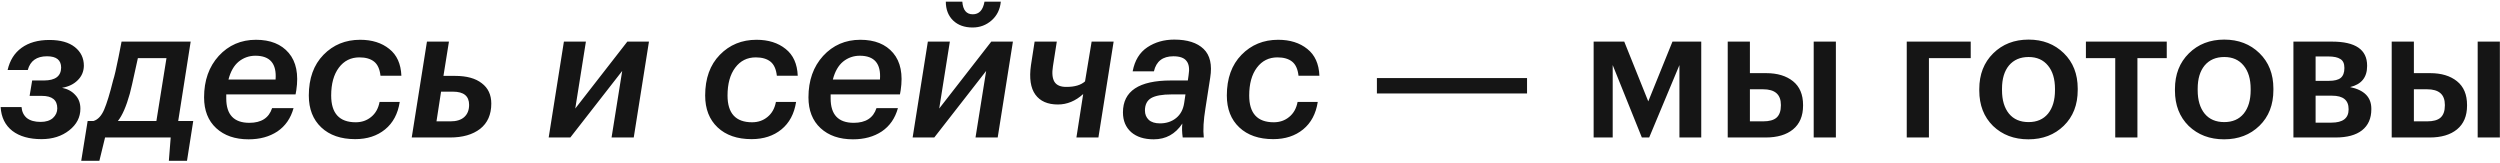
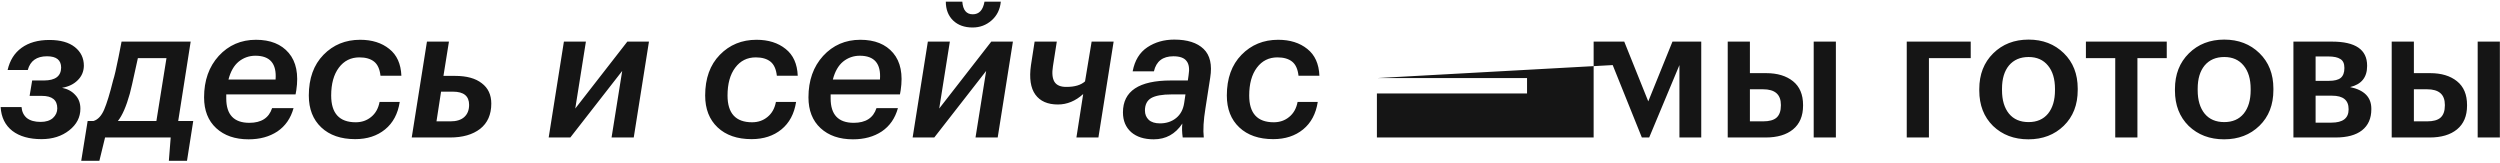
<svg xmlns="http://www.w3.org/2000/svg" width="1091" height="71" viewBox="0 0 1091 71" fill="none">
-   <path d="M18.12 60.72C12.787 60.72 8.547 59.52 5.4 57.12C2.253 54.667 0.547 51.2 0.28 46.72H9.4C9.56 48.747 10.333 50.347 11.72 51.52C13.16 52.64 15.16 53.2 17.72 53.2C20.013 53.2 21.8 52.64 23.08 51.52C24.36 50.347 25 48.933 25 47.28C25 43.653 22.76 41.84 18.28 41.84H12.92L14.04 35.12H19.16C24.12 35.12 26.627 33.253 26.68 29.52C26.68 26.213 24.627 24.56 20.52 24.56C15.987 24.56 13.187 26.56 12.12 30.56H3.32C4.28 26.347 6.307 23.12 9.4 20.88C12.547 18.587 16.6 17.44 21.56 17.44C26.36 17.44 30.067 18.48 32.68 20.56C35.293 22.64 36.6 25.36 36.6 28.72C36.547 31.227 35.64 33.333 33.88 35.04C32.173 36.747 29.907 37.84 27.08 38.32C29.48 38.8 31.4 39.84 32.84 41.44C34.333 42.987 35.08 44.987 35.08 47.44C35.08 51.173 33.453 54.32 30.2 56.88C26.947 59.44 22.92 60.72 18.12 60.72ZM72.65 25.36H60.17C60.17 25.467 59.717 27.52 58.81 31.52C57.957 35.52 57.237 38.64 56.65 40.88C55.103 46.427 53.37 50.4 51.45 52.8H68.25L72.65 25.36ZM35.45 70.16L38.25 52.8H40.81C42.73 52.213 44.277 50.56 45.45 47.84C46.623 45.12 47.93 40.853 49.37 35.04C49.903 33.493 50.703 30.053 51.77 24.72L53.05 18.16H83.21L77.77 52.8H84.33L81.61 70.16H73.69L74.49 60H45.85L43.37 70.16H35.45ZM98.74 42.96C98.74 50.053 102.1 53.6 108.82 53.6C114.047 53.6 117.353 51.467 118.74 47.2H128.1C126.873 51.627 124.527 55.013 121.06 57.36C117.593 59.653 113.407 60.8 108.5 60.8C102.58 60.8 97.86 59.173 94.34 55.92C90.82 52.667 89.06 48.187 89.06 42.48C89.06 35.12 91.193 29.093 95.46 24.4C99.78 19.707 105.193 17.36 111.7 17.36C117.993 17.36 122.767 19.28 126.02 23.12C129.273 26.96 130.367 32.4 129.3 39.44L128.98 41.2H98.74V42.96ZM111.46 24.32C108.74 24.32 106.313 25.173 104.18 26.88C102.1 28.587 100.607 31.2 99.7 34.72H120.26C120.793 27.787 117.86 24.32 111.46 24.32ZM155.005 60.72C148.765 60.72 143.832 59.013 140.205 55.6C136.578 52.187 134.765 47.547 134.765 41.68C134.765 34.213 136.898 28.293 141.165 23.92C145.432 19.547 150.765 17.36 157.165 17.36C162.338 17.36 166.578 18.693 169.885 21.36C173.192 23.973 174.952 27.867 175.165 33.04H166.045C165.725 30.16 164.792 28.107 163.245 26.88C161.698 25.653 159.565 25.04 156.845 25.04C153.112 25.04 150.125 26.533 147.885 29.52C145.645 32.507 144.525 36.56 144.525 41.68C144.525 49.467 148.098 53.36 155.245 53.36C157.858 53.36 160.098 52.587 161.965 51.04C163.885 49.493 165.112 47.307 165.645 44.48H174.445C173.645 49.653 171.512 53.653 168.045 56.48C164.578 59.307 160.232 60.72 155.005 60.72ZM186.321 18.16H195.921L193.521 33.12H198.641C203.655 33.12 207.521 34.187 210.241 36.32C213.015 38.4 214.401 41.36 214.401 45.2C214.401 50 212.775 53.68 209.521 56.24C206.268 58.747 201.895 60 196.401 60H179.681L186.321 18.16ZM192.481 40L190.481 52.96H196.561C199.175 52.96 201.175 52.347 202.561 51.12C204.001 49.84 204.721 48.053 204.721 45.76C204.721 41.92 202.375 40 197.681 40H192.481ZM239.447 60L246.087 18.16H255.687L251.047 47.36L273.767 18.16H283.207L276.567 60H266.887L271.527 30.96L248.887 60H239.447ZM327.974 60.72C321.734 60.72 316.8 59.013 313.174 55.6C309.547 52.187 307.734 47.547 307.734 41.68C307.734 34.213 309.867 28.293 314.134 23.92C318.4 19.547 323.734 17.36 330.134 17.36C335.307 17.36 339.547 18.693 342.854 21.36C346.16 23.973 347.92 27.867 348.134 33.04H339.014C338.694 30.16 337.76 28.107 336.214 26.88C334.667 25.653 332.534 25.04 329.814 25.04C326.08 25.04 323.094 26.533 320.854 29.52C318.614 32.507 317.494 36.56 317.494 41.68C317.494 49.467 321.067 53.36 328.214 53.36C330.827 53.36 333.067 52.587 334.934 51.04C336.854 49.493 338.08 47.307 338.614 44.48H347.414C346.614 49.653 344.48 53.653 341.014 56.48C337.547 59.307 333.2 60.72 327.974 60.72ZM362.49 42.96C362.49 50.053 365.85 53.6 372.57 53.6C377.797 53.6 381.103 51.467 382.49 47.2H391.85C390.623 51.627 388.277 55.013 384.81 57.36C381.343 59.653 377.157 60.8 372.25 60.8C366.33 60.8 361.61 59.173 358.09 55.92C354.57 52.667 352.81 48.187 352.81 42.48C352.81 35.12 354.943 29.093 359.21 24.4C363.53 19.707 368.943 17.36 375.45 17.36C381.743 17.36 386.517 19.28 389.77 23.12C393.023 26.96 394.117 32.4 393.05 39.44L392.73 41.2H362.49V42.96ZM375.21 24.32C372.49 24.32 370.063 25.173 367.93 26.88C365.85 28.587 364.357 31.2 363.45 34.72H384.01C384.543 27.787 381.61 24.32 375.21 24.32ZM424.435 12C420.915 12 418.088 10.987 415.955 8.96C413.822 6.88 412.755 4.133 412.755 0.72H419.955C420.222 4.4 421.742 6.24 424.515 6.24C427.288 6.24 428.995 4.4 429.635 0.72H436.755C436.435 4.08 435.102 6.8 432.755 8.88C430.408 10.96 427.635 12 424.435 12ZM398.275 60L404.915 18.16H414.515L409.875 47.36L432.595 18.16H442.035L435.395 60H425.715L430.355 30.96L407.715 60H398.275ZM469.747 60L472.707 41.04C469.347 44.08 465.667 45.6 461.667 45.6C457.187 45.6 453.907 44.16 451.827 41.28C449.747 38.4 449.107 34.133 449.907 28.48L451.507 18.16H461.187L459.507 28.88C459.027 31.867 459.24 34.133 460.147 35.68C461.107 37.227 462.894 37.973 465.507 37.92C469.027 37.92 471.694 37.12 473.507 35.52L476.387 18.16H485.987L479.347 60H469.747ZM503.493 60.8C499.333 60.8 496.053 59.76 493.653 57.68C491.253 55.547 490.053 52.667 490.053 49.04C490.053 39.76 497.04 35.12 511.013 35.12H518.373L518.693 32.88C519.173 30.053 518.88 27.973 517.813 26.64C516.8 25.253 514.88 24.56 512.053 24.56C507.413 24.56 504.586 26.747 503.573 31.12H494.293C495.2 26.373 497.333 22.88 500.693 20.64C504.053 18.4 507.973 17.28 512.453 17.28C518.16 17.28 522.426 18.64 525.253 21.36C528.08 24.08 529.04 28.267 528.133 33.92L526.053 47.28C525.2 52.507 524.96 56.747 525.333 60H516.133C515.813 57.707 515.76 55.68 515.973 53.92C512.933 58.507 508.773 60.8 503.493 60.8ZM506.213 53.84C508.986 53.84 511.333 53.067 513.253 51.52C515.173 49.973 516.346 47.787 516.773 44.96L517.333 41.2H511.253C507.2 41.2 504.24 41.733 502.373 42.8C500.56 43.867 499.653 45.68 499.653 48.24C499.653 49.893 500.213 51.253 501.333 52.32C502.453 53.333 504.08 53.84 506.213 53.84ZM555.63 60.72C549.39 60.72 544.457 59.013 540.83 55.6C537.203 52.187 535.39 47.547 535.39 41.68C535.39 34.213 537.523 28.293 541.79 23.92C546.057 19.547 551.39 17.36 557.79 17.36C562.963 17.36 567.203 18.693 570.51 21.36C573.817 23.973 575.577 27.867 575.79 33.04H566.67C566.35 30.16 565.417 28.107 563.87 26.88C562.323 25.653 560.19 25.04 557.47 25.04C553.737 25.04 550.75 26.533 548.51 29.52C546.27 32.507 545.15 36.56 545.15 41.68C545.15 49.467 548.723 53.36 555.87 53.36C558.483 53.36 560.723 52.587 562.59 51.04C564.51 49.493 565.737 47.307 566.27 44.48H575.07C574.27 49.653 572.137 53.653 568.67 56.48C565.203 59.307 560.857 60.72 555.63 60.72ZM600.881 34.08H666.401V40.8H600.881V34.08ZM703.783 28.4V60H695.463V18.16H708.823L719.303 44.24L729.863 18.16H742.423V60H732.903V28.4L719.703 60H716.503L703.783 28.4ZM791.499 18.16H801.179V60H791.499V18.16ZM753.979 18.16H763.659V31.92H770.779C775.632 31.92 779.525 33.093 782.459 35.44C785.392 37.787 786.859 41.253 786.859 45.84V46.08C786.859 50.613 785.392 54.08 782.459 56.48C779.579 58.827 775.605 60 770.539 60H753.979V18.16ZM769.419 52.96C772.085 52.96 774.032 52.427 775.259 51.36C776.539 50.24 777.179 48.453 777.179 46V45.76C777.179 41.227 774.592 38.96 769.419 38.96H763.659V52.96H769.419ZM841.784 25.36V60H832.104V18.16H860.024V25.36H841.784ZM885.277 53.28C888.904 53.28 891.73 52.053 893.757 49.6C895.784 47.093 896.797 43.68 896.797 39.36V38.8C896.797 34.48 895.784 31.093 893.757 28.64C891.73 26.133 888.904 24.88 885.277 24.88C881.65 24.88 878.797 26.107 876.717 28.56C874.69 31.013 873.677 34.4 873.677 38.72V39.36C873.677 43.68 874.69 47.093 876.717 49.6C878.744 52.053 881.597 53.28 885.277 53.28ZM900.637 54.88C896.584 58.827 891.437 60.8 885.197 60.8C878.957 60.8 873.81 58.853 869.757 54.96C865.757 51.013 863.757 45.867 863.757 39.52V38.88C863.757 32.48 865.784 27.28 869.837 23.28C873.89 19.28 879.037 17.28 885.277 17.28C891.464 17.28 896.584 19.253 900.637 23.2C904.69 27.147 906.717 32.293 906.717 38.64V39.28C906.717 45.733 904.69 50.933 900.637 54.88ZM945.571 25.36H932.771V60H923.091V25.36H910.291V18.16H945.571V25.36ZM970.668 53.28C974.294 53.28 977.121 52.053 979.148 49.6C981.174 47.093 982.188 43.68 982.188 39.36V38.8C982.188 34.48 981.174 31.093 979.148 28.64C977.121 26.133 974.294 24.88 970.668 24.88C967.041 24.88 964.188 26.107 962.108 28.56C960.081 31.013 959.068 34.4 959.068 38.72V39.36C959.068 43.68 960.081 47.093 962.108 49.6C964.134 52.053 966.988 53.28 970.668 53.28ZM986.028 54.88C981.974 58.827 976.828 60.8 970.588 60.8C964.348 60.8 959.201 58.853 955.148 54.96C951.148 51.013 949.148 45.867 949.148 39.52V38.88C949.148 32.48 951.174 27.28 955.228 23.28C959.281 19.28 964.428 17.28 970.668 17.28C976.854 17.28 981.974 19.253 986.028 23.2C990.081 27.147 992.108 32.293 992.108 38.64V39.28C992.108 45.733 990.081 50.933 986.028 54.88ZM1000.85 18.16H1017.73C1027.92 18.16 1033.01 21.653 1033.01 28.64V28.8C1033.01 33.76 1030.53 36.827 1025.57 38C1031.76 39.28 1034.85 42.427 1034.85 47.44V47.68C1034.85 51.68 1033.49 54.747 1030.77 56.88C1028.11 58.96 1024.27 60 1019.25 60H1000.85V18.16ZM1010.53 24.64V35.28H1016.37C1018.72 35.28 1020.43 34.853 1021.49 34C1022.56 33.093 1023.09 31.68 1023.09 29.76V29.6C1023.09 27.733 1022.51 26.453 1021.33 25.76C1020.21 25.013 1018.45 24.64 1016.05 24.64H1010.53ZM1010.53 41.76V53.52H1017.41C1022.43 53.52 1024.93 51.6 1024.93 47.76V47.6C1024.93 43.707 1022.53 41.76 1017.73 41.76H1010.53ZM1081.26 18.16H1090.94V60H1081.26V18.16ZM1043.74 18.16H1053.42V31.92H1060.54C1065.4 31.92 1069.29 33.093 1072.22 35.44C1075.16 37.787 1076.62 41.253 1076.62 45.84V46.08C1076.62 50.613 1075.16 54.08 1072.22 56.48C1069.34 58.827 1065.37 60 1060.3 60H1043.74V18.16ZM1059.18 52.96C1061.85 52.96 1063.8 52.427 1065.02 51.36C1066.3 50.24 1066.94 48.453 1066.94 46V45.76C1066.94 41.227 1064.36 38.96 1059.18 38.96H1053.42V52.96H1059.18Z" fill="#151515" />
+   <path d="M18.12 60.72C12.787 60.72 8.547 59.52 5.4 57.12C2.253 54.667 0.547 51.2 0.28 46.72H9.4C9.56 48.747 10.333 50.347 11.72 51.52C13.16 52.64 15.16 53.2 17.72 53.2C20.013 53.2 21.8 52.64 23.08 51.52C24.36 50.347 25 48.933 25 47.28C25 43.653 22.76 41.84 18.28 41.84H12.92L14.04 35.12H19.16C24.12 35.12 26.627 33.253 26.68 29.52C26.68 26.213 24.627 24.56 20.52 24.56C15.987 24.56 13.187 26.56 12.12 30.56H3.32C4.28 26.347 6.307 23.12 9.4 20.88C12.547 18.587 16.6 17.44 21.56 17.44C26.36 17.44 30.067 18.48 32.68 20.56C35.293 22.64 36.6 25.36 36.6 28.72C36.547 31.227 35.64 33.333 33.88 35.04C32.173 36.747 29.907 37.84 27.08 38.32C29.48 38.8 31.4 39.84 32.84 41.44C34.333 42.987 35.08 44.987 35.08 47.44C35.08 51.173 33.453 54.32 30.2 56.88C26.947 59.44 22.92 60.72 18.12 60.72ZM72.65 25.36H60.17C60.17 25.467 59.717 27.52 58.81 31.52C57.957 35.52 57.237 38.64 56.65 40.88C55.103 46.427 53.37 50.4 51.45 52.8H68.25L72.65 25.36ZM35.45 70.16L38.25 52.8H40.81C42.73 52.213 44.277 50.56 45.45 47.84C46.623 45.12 47.93 40.853 49.37 35.04C49.903 33.493 50.703 30.053 51.77 24.72L53.05 18.16H83.21L77.77 52.8H84.33L81.61 70.16H73.69L74.49 60H45.85L43.37 70.16H35.45ZM98.74 42.96C98.74 50.053 102.1 53.6 108.82 53.6C114.047 53.6 117.353 51.467 118.74 47.2H128.1C126.873 51.627 124.527 55.013 121.06 57.36C117.593 59.653 113.407 60.8 108.5 60.8C102.58 60.8 97.86 59.173 94.34 55.92C90.82 52.667 89.06 48.187 89.06 42.48C89.06 35.12 91.193 29.093 95.46 24.4C99.78 19.707 105.193 17.36 111.7 17.36C117.993 17.36 122.767 19.28 126.02 23.12C129.273 26.96 130.367 32.4 129.3 39.44L128.98 41.2H98.74V42.96ZM111.46 24.32C108.74 24.32 106.313 25.173 104.18 26.88C102.1 28.587 100.607 31.2 99.7 34.72H120.26C120.793 27.787 117.86 24.32 111.46 24.32ZM155.005 60.72C148.765 60.72 143.832 59.013 140.205 55.6C136.578 52.187 134.765 47.547 134.765 41.68C134.765 34.213 136.898 28.293 141.165 23.92C145.432 19.547 150.765 17.36 157.165 17.36C162.338 17.36 166.578 18.693 169.885 21.36C173.192 23.973 174.952 27.867 175.165 33.04H166.045C165.725 30.16 164.792 28.107 163.245 26.88C161.698 25.653 159.565 25.04 156.845 25.04C153.112 25.04 150.125 26.533 147.885 29.52C145.645 32.507 144.525 36.56 144.525 41.68C144.525 49.467 148.098 53.36 155.245 53.36C157.858 53.36 160.098 52.587 161.965 51.04C163.885 49.493 165.112 47.307 165.645 44.48H174.445C173.645 49.653 171.512 53.653 168.045 56.48C164.578 59.307 160.232 60.72 155.005 60.72ZM186.321 18.16H195.921L193.521 33.12H198.641C203.655 33.12 207.521 34.187 210.241 36.32C213.015 38.4 214.401 41.36 214.401 45.2C214.401 50 212.775 53.68 209.521 56.24C206.268 58.747 201.895 60 196.401 60H179.681L186.321 18.16ZM192.481 40L190.481 52.96H196.561C199.175 52.96 201.175 52.347 202.561 51.12C204.001 49.84 204.721 48.053 204.721 45.76C204.721 41.92 202.375 40 197.681 40H192.481ZM239.447 60L246.087 18.16H255.687L251.047 47.36L273.767 18.16H283.207L276.567 60H266.887L271.527 30.96L248.887 60H239.447ZM327.974 60.72C321.734 60.72 316.8 59.013 313.174 55.6C309.547 52.187 307.734 47.547 307.734 41.68C307.734 34.213 309.867 28.293 314.134 23.92C318.4 19.547 323.734 17.36 330.134 17.36C335.307 17.36 339.547 18.693 342.854 21.36C346.16 23.973 347.92 27.867 348.134 33.04H339.014C338.694 30.16 337.76 28.107 336.214 26.88C334.667 25.653 332.534 25.04 329.814 25.04C326.08 25.04 323.094 26.533 320.854 29.52C318.614 32.507 317.494 36.56 317.494 41.68C317.494 49.467 321.067 53.36 328.214 53.36C330.827 53.36 333.067 52.587 334.934 51.04C336.854 49.493 338.08 47.307 338.614 44.48H347.414C346.614 49.653 344.48 53.653 341.014 56.48C337.547 59.307 333.2 60.72 327.974 60.72ZM362.49 42.96C362.49 50.053 365.85 53.6 372.57 53.6C377.797 53.6 381.103 51.467 382.49 47.2H391.85C390.623 51.627 388.277 55.013 384.81 57.36C381.343 59.653 377.157 60.8 372.25 60.8C366.33 60.8 361.61 59.173 358.09 55.92C354.57 52.667 352.81 48.187 352.81 42.48C352.81 35.12 354.943 29.093 359.21 24.4C363.53 19.707 368.943 17.36 375.45 17.36C381.743 17.36 386.517 19.28 389.77 23.12C393.023 26.96 394.117 32.4 393.05 39.44L392.73 41.2H362.49V42.96ZM375.21 24.32C372.49 24.32 370.063 25.173 367.93 26.88C365.85 28.587 364.357 31.2 363.45 34.72H384.01C384.543 27.787 381.61 24.32 375.21 24.32ZM424.435 12C420.915 12 418.088 10.987 415.955 8.96C413.822 6.88 412.755 4.133 412.755 0.72H419.955C420.222 4.4 421.742 6.24 424.515 6.24C427.288 6.24 428.995 4.4 429.635 0.72H436.755C436.435 4.08 435.102 6.8 432.755 8.88C430.408 10.96 427.635 12 424.435 12ZM398.275 60L404.915 18.16H414.515L409.875 47.36L432.595 18.16H442.035L435.395 60H425.715L430.355 30.96L407.715 60H398.275ZM469.747 60L472.707 41.04C469.347 44.08 465.667 45.6 461.667 45.6C457.187 45.6 453.907 44.16 451.827 41.28C449.747 38.4 449.107 34.133 449.907 28.48L451.507 18.16H461.187L459.507 28.88C459.027 31.867 459.24 34.133 460.147 35.68C461.107 37.227 462.894 37.973 465.507 37.92C469.027 37.92 471.694 37.12 473.507 35.52L476.387 18.16H485.987L479.347 60H469.747ZM503.493 60.8C499.333 60.8 496.053 59.76 493.653 57.68C491.253 55.547 490.053 52.667 490.053 49.04C490.053 39.76 497.04 35.12 511.013 35.12H518.373L518.693 32.88C519.173 30.053 518.88 27.973 517.813 26.64C516.8 25.253 514.88 24.56 512.053 24.56C507.413 24.56 504.586 26.747 503.573 31.12H494.293C495.2 26.373 497.333 22.88 500.693 20.64C504.053 18.4 507.973 17.28 512.453 17.28C518.16 17.28 522.426 18.64 525.253 21.36C528.08 24.08 529.04 28.267 528.133 33.92L526.053 47.28C525.2 52.507 524.96 56.747 525.333 60H516.133C515.813 57.707 515.76 55.68 515.973 53.92C512.933 58.507 508.773 60.8 503.493 60.8ZM506.213 53.84C508.986 53.84 511.333 53.067 513.253 51.52C515.173 49.973 516.346 47.787 516.773 44.96L517.333 41.2H511.253C507.2 41.2 504.24 41.733 502.373 42.8C500.56 43.867 499.653 45.68 499.653 48.24C499.653 49.893 500.213 51.253 501.333 52.32C502.453 53.333 504.08 53.84 506.213 53.84ZM555.63 60.72C549.39 60.72 544.457 59.013 540.83 55.6C537.203 52.187 535.39 47.547 535.39 41.68C535.39 34.213 537.523 28.293 541.79 23.92C546.057 19.547 551.39 17.36 557.79 17.36C562.963 17.36 567.203 18.693 570.51 21.36C573.817 23.973 575.577 27.867 575.79 33.04H566.67C566.35 30.16 565.417 28.107 563.87 26.88C562.323 25.653 560.19 25.04 557.47 25.04C553.737 25.04 550.75 26.533 548.51 29.52C546.27 32.507 545.15 36.56 545.15 41.68C545.15 49.467 548.723 53.36 555.87 53.36C558.483 53.36 560.723 52.587 562.59 51.04C564.51 49.493 565.737 47.307 566.27 44.48H575.07C574.27 49.653 572.137 53.653 568.67 56.48C565.203 59.307 560.857 60.72 555.63 60.72ZM600.881 34.08H666.401V40.8H600.881V34.08ZV60H695.463V18.16H708.823L719.303 44.24L729.863 18.16H742.423V60H732.903V28.4L719.703 60H716.503L703.783 28.4ZM791.499 18.16H801.179V60H791.499V18.16ZM753.979 18.16H763.659V31.92H770.779C775.632 31.92 779.525 33.093 782.459 35.44C785.392 37.787 786.859 41.253 786.859 45.84V46.08C786.859 50.613 785.392 54.08 782.459 56.48C779.579 58.827 775.605 60 770.539 60H753.979V18.16ZM769.419 52.96C772.085 52.96 774.032 52.427 775.259 51.36C776.539 50.24 777.179 48.453 777.179 46V45.76C777.179 41.227 774.592 38.96 769.419 38.96H763.659V52.96H769.419ZM841.784 25.36V60H832.104V18.16H860.024V25.36H841.784ZM885.277 53.28C888.904 53.28 891.73 52.053 893.757 49.6C895.784 47.093 896.797 43.68 896.797 39.36V38.8C896.797 34.48 895.784 31.093 893.757 28.64C891.73 26.133 888.904 24.88 885.277 24.88C881.65 24.88 878.797 26.107 876.717 28.56C874.69 31.013 873.677 34.4 873.677 38.72V39.36C873.677 43.68 874.69 47.093 876.717 49.6C878.744 52.053 881.597 53.28 885.277 53.28ZM900.637 54.88C896.584 58.827 891.437 60.8 885.197 60.8C878.957 60.8 873.81 58.853 869.757 54.96C865.757 51.013 863.757 45.867 863.757 39.52V38.88C863.757 32.48 865.784 27.28 869.837 23.28C873.89 19.28 879.037 17.28 885.277 17.28C891.464 17.28 896.584 19.253 900.637 23.2C904.69 27.147 906.717 32.293 906.717 38.64V39.28C906.717 45.733 904.69 50.933 900.637 54.88ZM945.571 25.36H932.771V60H923.091V25.36H910.291V18.16H945.571V25.36ZM970.668 53.28C974.294 53.28 977.121 52.053 979.148 49.6C981.174 47.093 982.188 43.68 982.188 39.36V38.8C982.188 34.48 981.174 31.093 979.148 28.64C977.121 26.133 974.294 24.88 970.668 24.88C967.041 24.88 964.188 26.107 962.108 28.56C960.081 31.013 959.068 34.4 959.068 38.72V39.36C959.068 43.68 960.081 47.093 962.108 49.6C964.134 52.053 966.988 53.28 970.668 53.28ZM986.028 54.88C981.974 58.827 976.828 60.8 970.588 60.8C964.348 60.8 959.201 58.853 955.148 54.96C951.148 51.013 949.148 45.867 949.148 39.52V38.88C949.148 32.48 951.174 27.28 955.228 23.28C959.281 19.28 964.428 17.28 970.668 17.28C976.854 17.28 981.974 19.253 986.028 23.2C990.081 27.147 992.108 32.293 992.108 38.64V39.28C992.108 45.733 990.081 50.933 986.028 54.88ZM1000.85 18.16H1017.73C1027.92 18.16 1033.01 21.653 1033.01 28.64V28.8C1033.01 33.76 1030.53 36.827 1025.57 38C1031.76 39.28 1034.85 42.427 1034.85 47.44V47.68C1034.85 51.68 1033.49 54.747 1030.77 56.88C1028.11 58.96 1024.27 60 1019.25 60H1000.85V18.16ZM1010.53 24.64V35.28H1016.37C1018.72 35.28 1020.43 34.853 1021.49 34C1022.56 33.093 1023.09 31.68 1023.09 29.76V29.6C1023.09 27.733 1022.51 26.453 1021.33 25.76C1020.21 25.013 1018.45 24.64 1016.05 24.64H1010.53ZM1010.53 41.76V53.52H1017.41C1022.43 53.52 1024.93 51.6 1024.93 47.76V47.6C1024.93 43.707 1022.53 41.76 1017.73 41.76H1010.53ZM1081.26 18.16H1090.94V60H1081.26V18.16ZM1043.74 18.16H1053.42V31.92H1060.54C1065.4 31.92 1069.29 33.093 1072.22 35.44C1075.16 37.787 1076.62 41.253 1076.62 45.84V46.08C1076.62 50.613 1075.16 54.08 1072.22 56.48C1069.34 58.827 1065.37 60 1060.3 60H1043.74V18.16ZM1059.18 52.96C1061.85 52.96 1063.8 52.427 1065.02 51.36C1066.3 50.24 1066.94 48.453 1066.94 46V45.76C1066.94 41.227 1064.36 38.96 1059.18 38.96H1053.42V52.96H1059.18Z" fill="#151515" />
</svg>